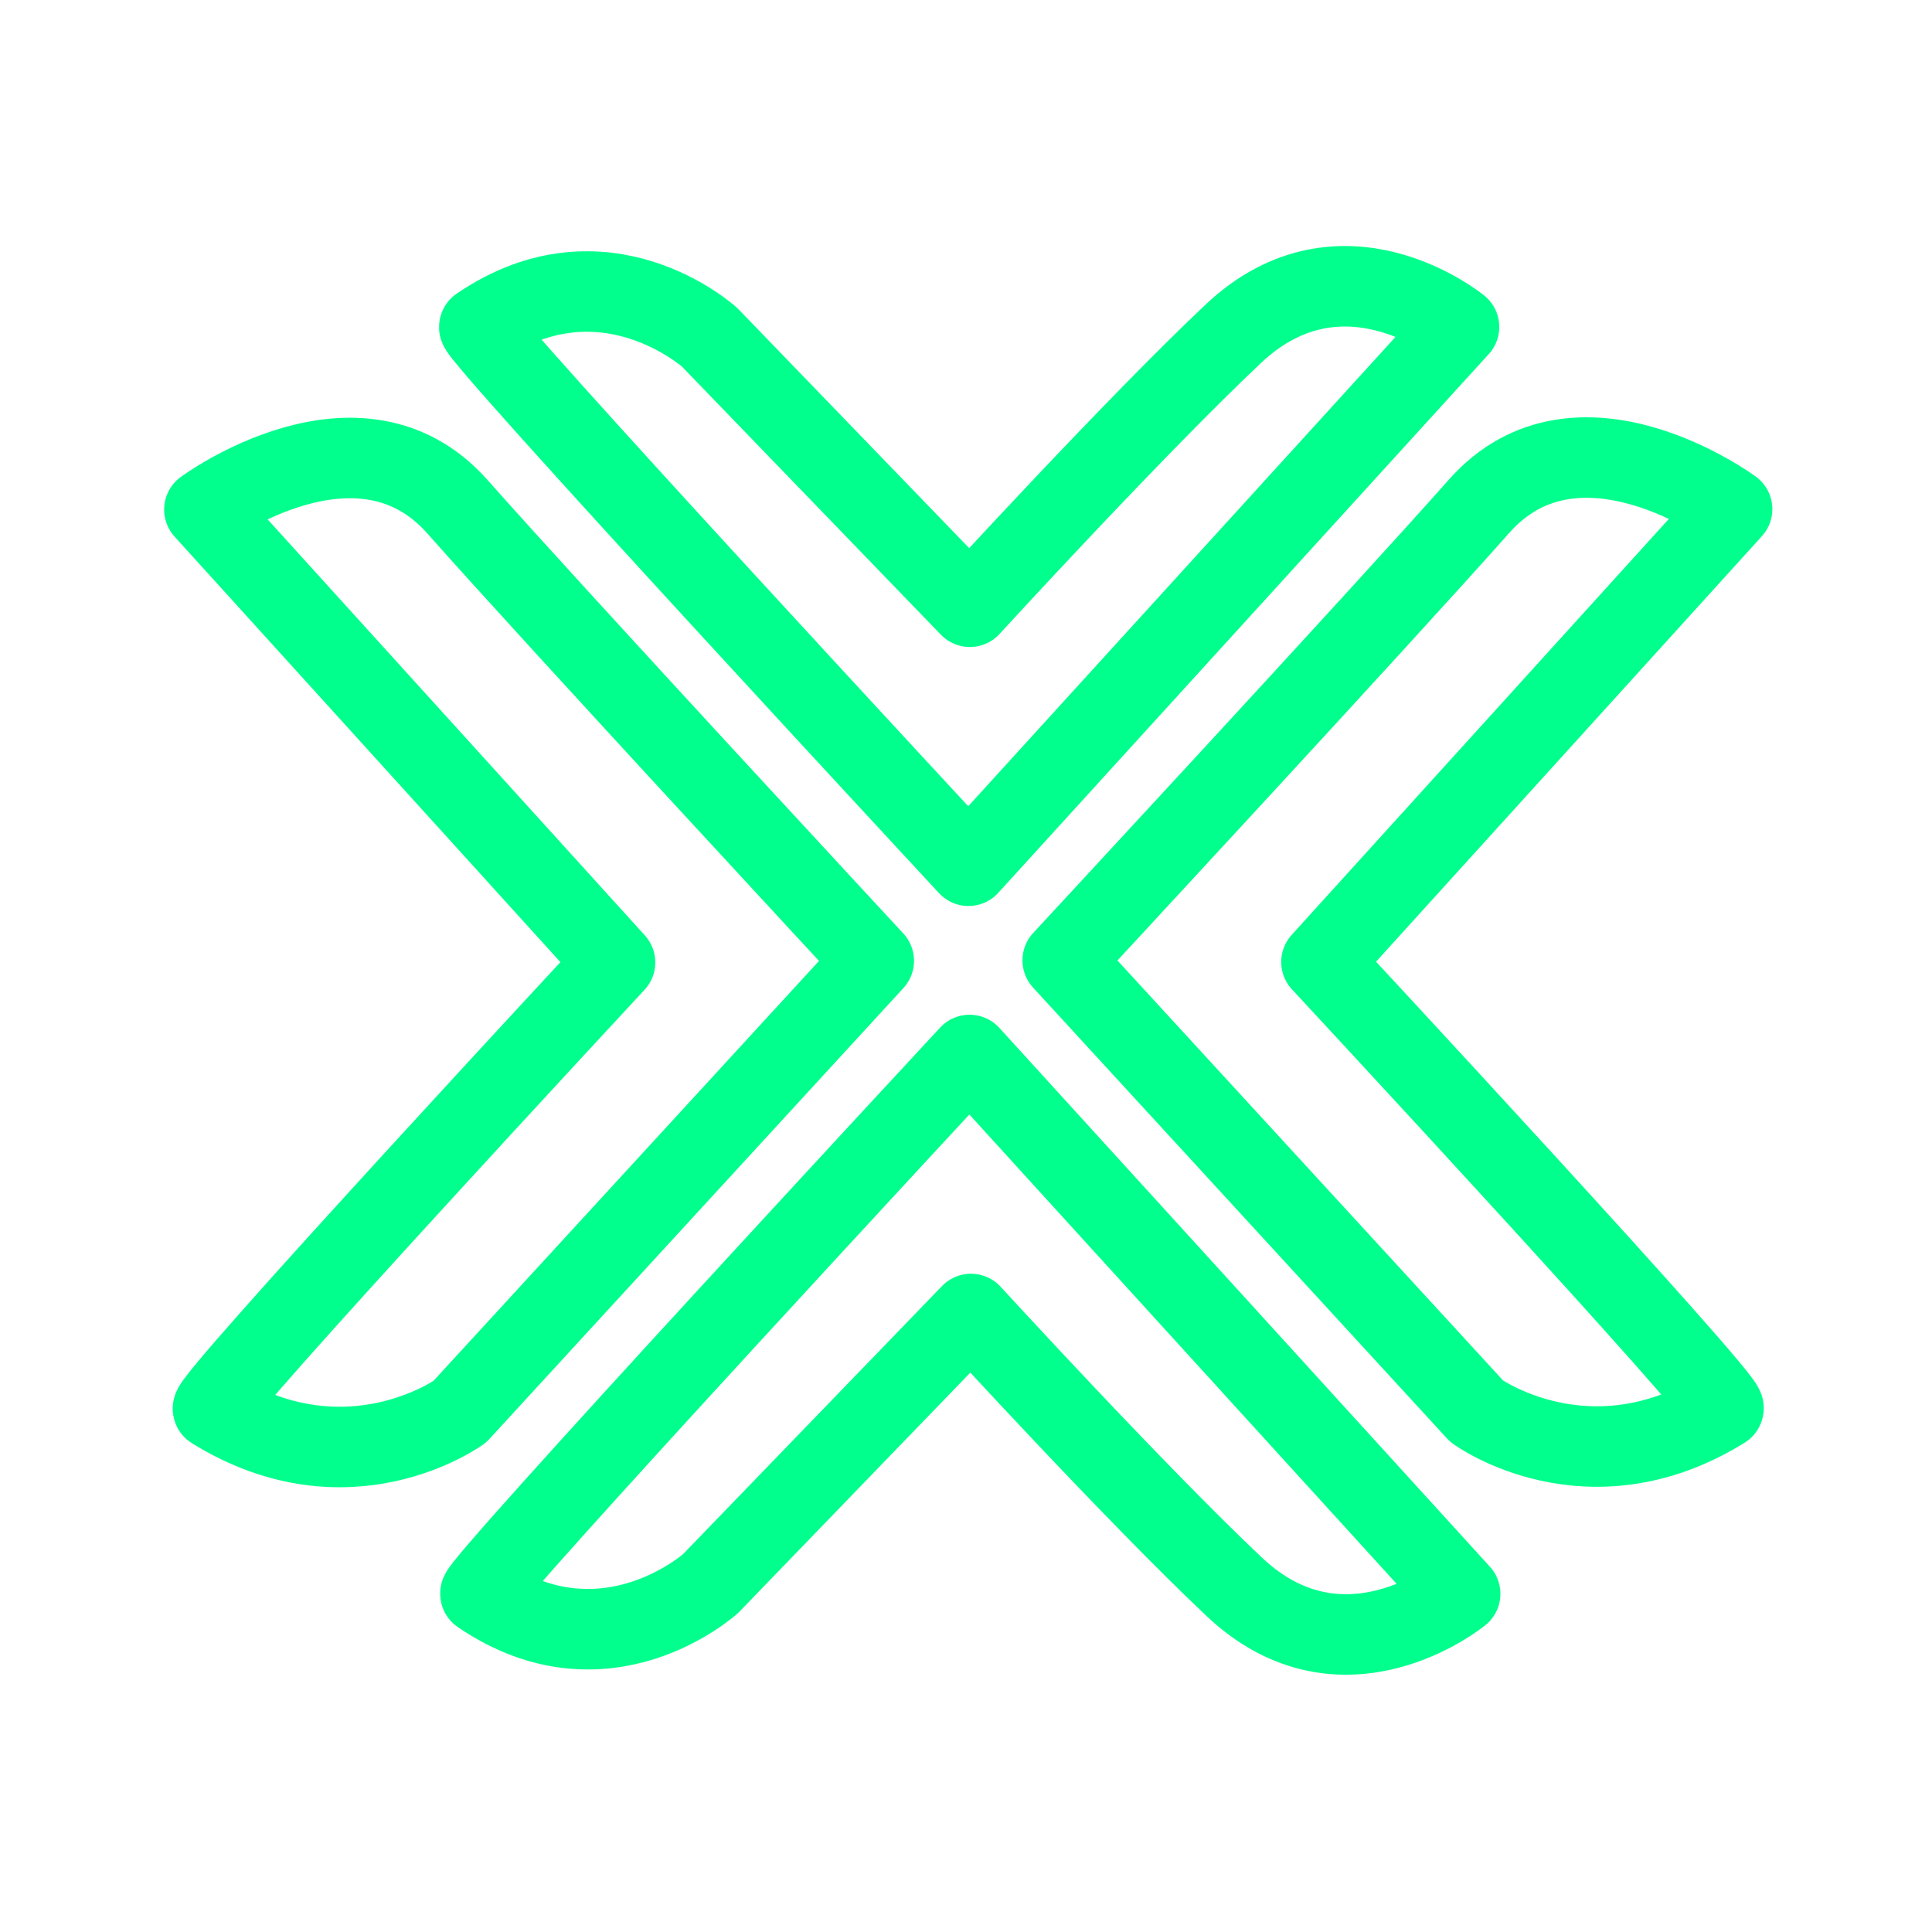
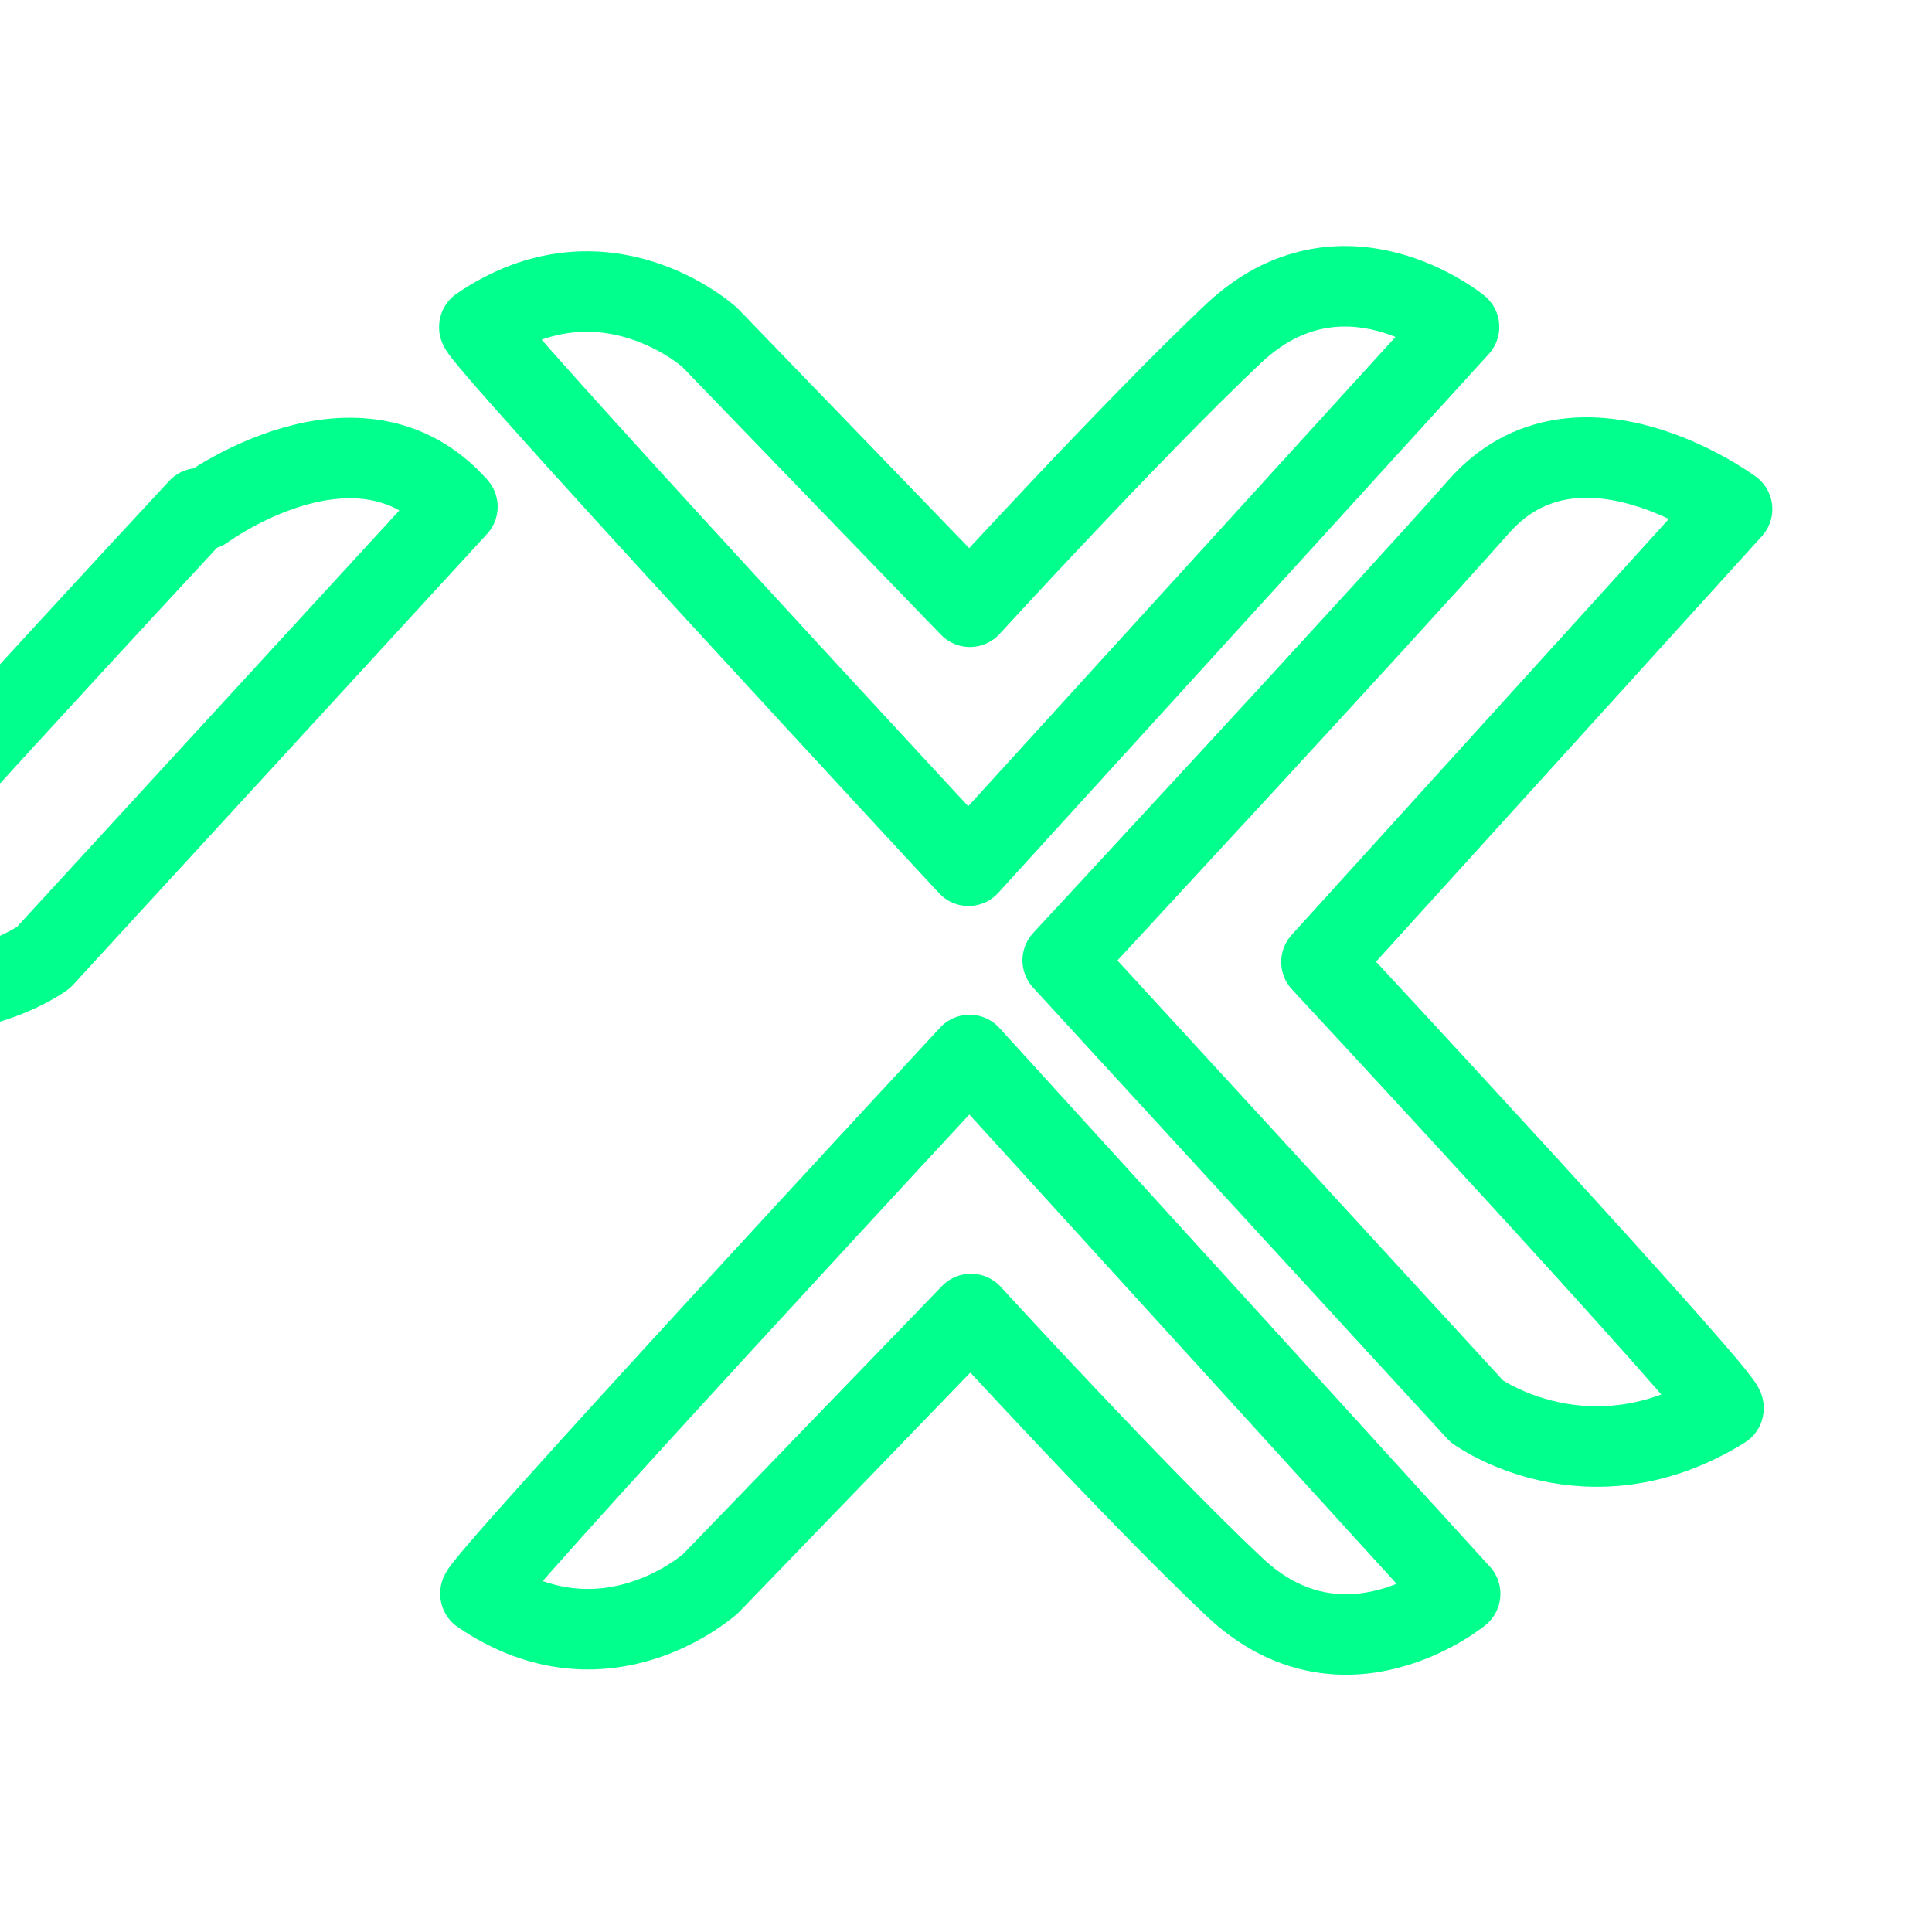
<svg xmlns="http://www.w3.org/2000/svg" width="800px" height="800px" viewBox="0 0 192 192">
  <defs>
    <style type="text/css">
    path{stroke:rgb(0, 255, 140)}
    </style>
  </defs>
-   <path d="M172.133 50.595s-15.355-11.338-25.145-.284c-9.79 11.054-41.378 45.127-41.378 45.127l41.143 44.813s11.078 8.066 24.519-.277c.806-.5-39.947-44.374-39.947-44.374zm-75.775 54.249 48.75 53.547s-11.607 9.527-22.433-.679c-9.806-9.244-26.179-27.13-26.179-27.13l-25.869 26.781s-10.476 9.503-22.88 1.028c-.658-.45 48.611-53.547 48.611-53.547zm-.111-18.807 48.75-53.547s-11.607-9.527-22.433.679c-9.806 9.244-26.18 27.13-26.18 27.13L70.517 33.517s-10.476-9.503-22.88-1.028c-.658.45 48.611 53.547 48.611 53.547zM20.312 50.64s15.355-11.338 25.145-.284c9.79 11.054 41.378 45.128 41.378 45.128l-41.143 44.812s-11.078 8.066-24.519-.276c-.806-.5 39.947-44.375 39.947-44.375z" style="fill:none;stroke-width:8;stroke-linecap:round;stroke-linejoin:round;stroke-miterlimit:57.5;paint-order:stroke markers fill" />
+   <path d="M172.133 50.595s-15.355-11.338-25.145-.284c-9.79 11.054-41.378 45.127-41.378 45.127l41.143 44.813s11.078 8.066 24.519-.277c.806-.5-39.947-44.374-39.947-44.374zm-75.775 54.249 48.75 53.547s-11.607 9.527-22.433-.679c-9.806-9.244-26.179-27.13-26.179-27.13l-25.869 26.781s-10.476 9.503-22.88 1.028c-.658-.45 48.611-53.547 48.611-53.547zm-.111-18.807 48.75-53.547s-11.607-9.527-22.433.679c-9.806 9.244-26.18 27.13-26.18 27.13L70.517 33.517s-10.476-9.503-22.88-1.028c-.658.45 48.611 53.547 48.611 53.547zM20.312 50.64s15.355-11.338 25.145-.284l-41.143 44.812s-11.078 8.066-24.519-.276c-.806-.5 39.947-44.375 39.947-44.375z" style="fill:none;stroke-width:8;stroke-linecap:round;stroke-linejoin:round;stroke-miterlimit:57.5;paint-order:stroke markers fill" />
</svg>